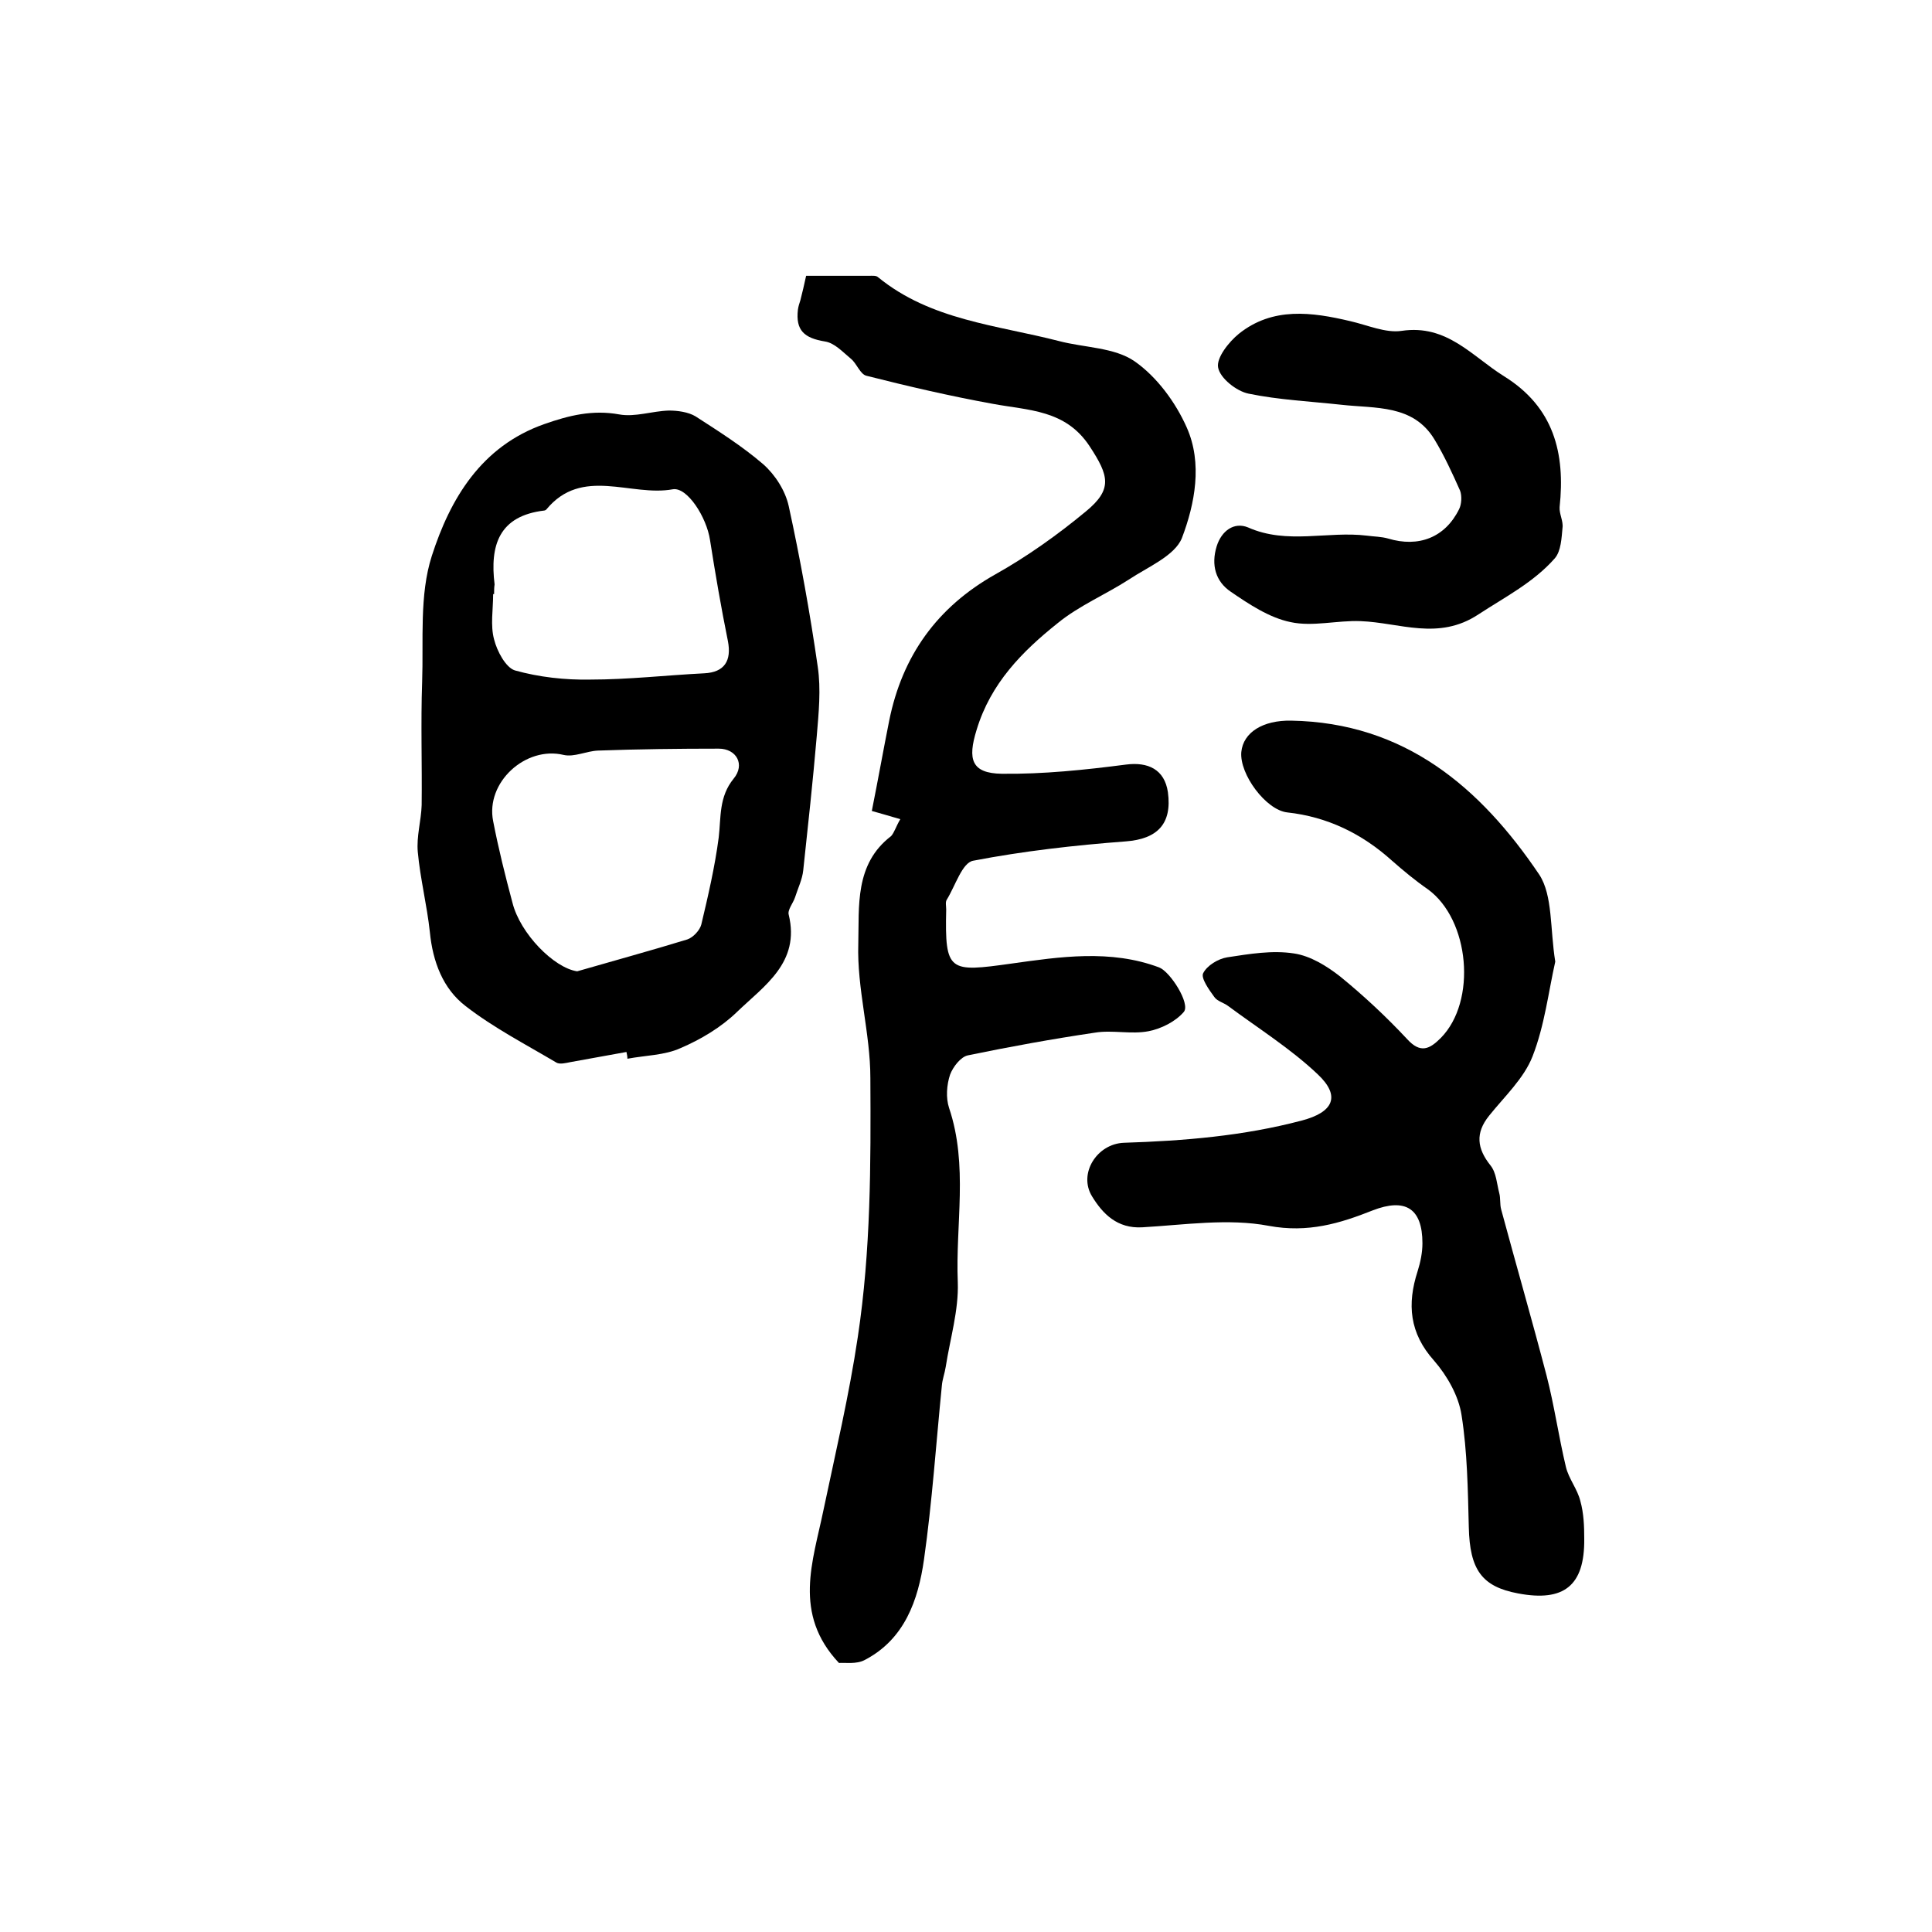
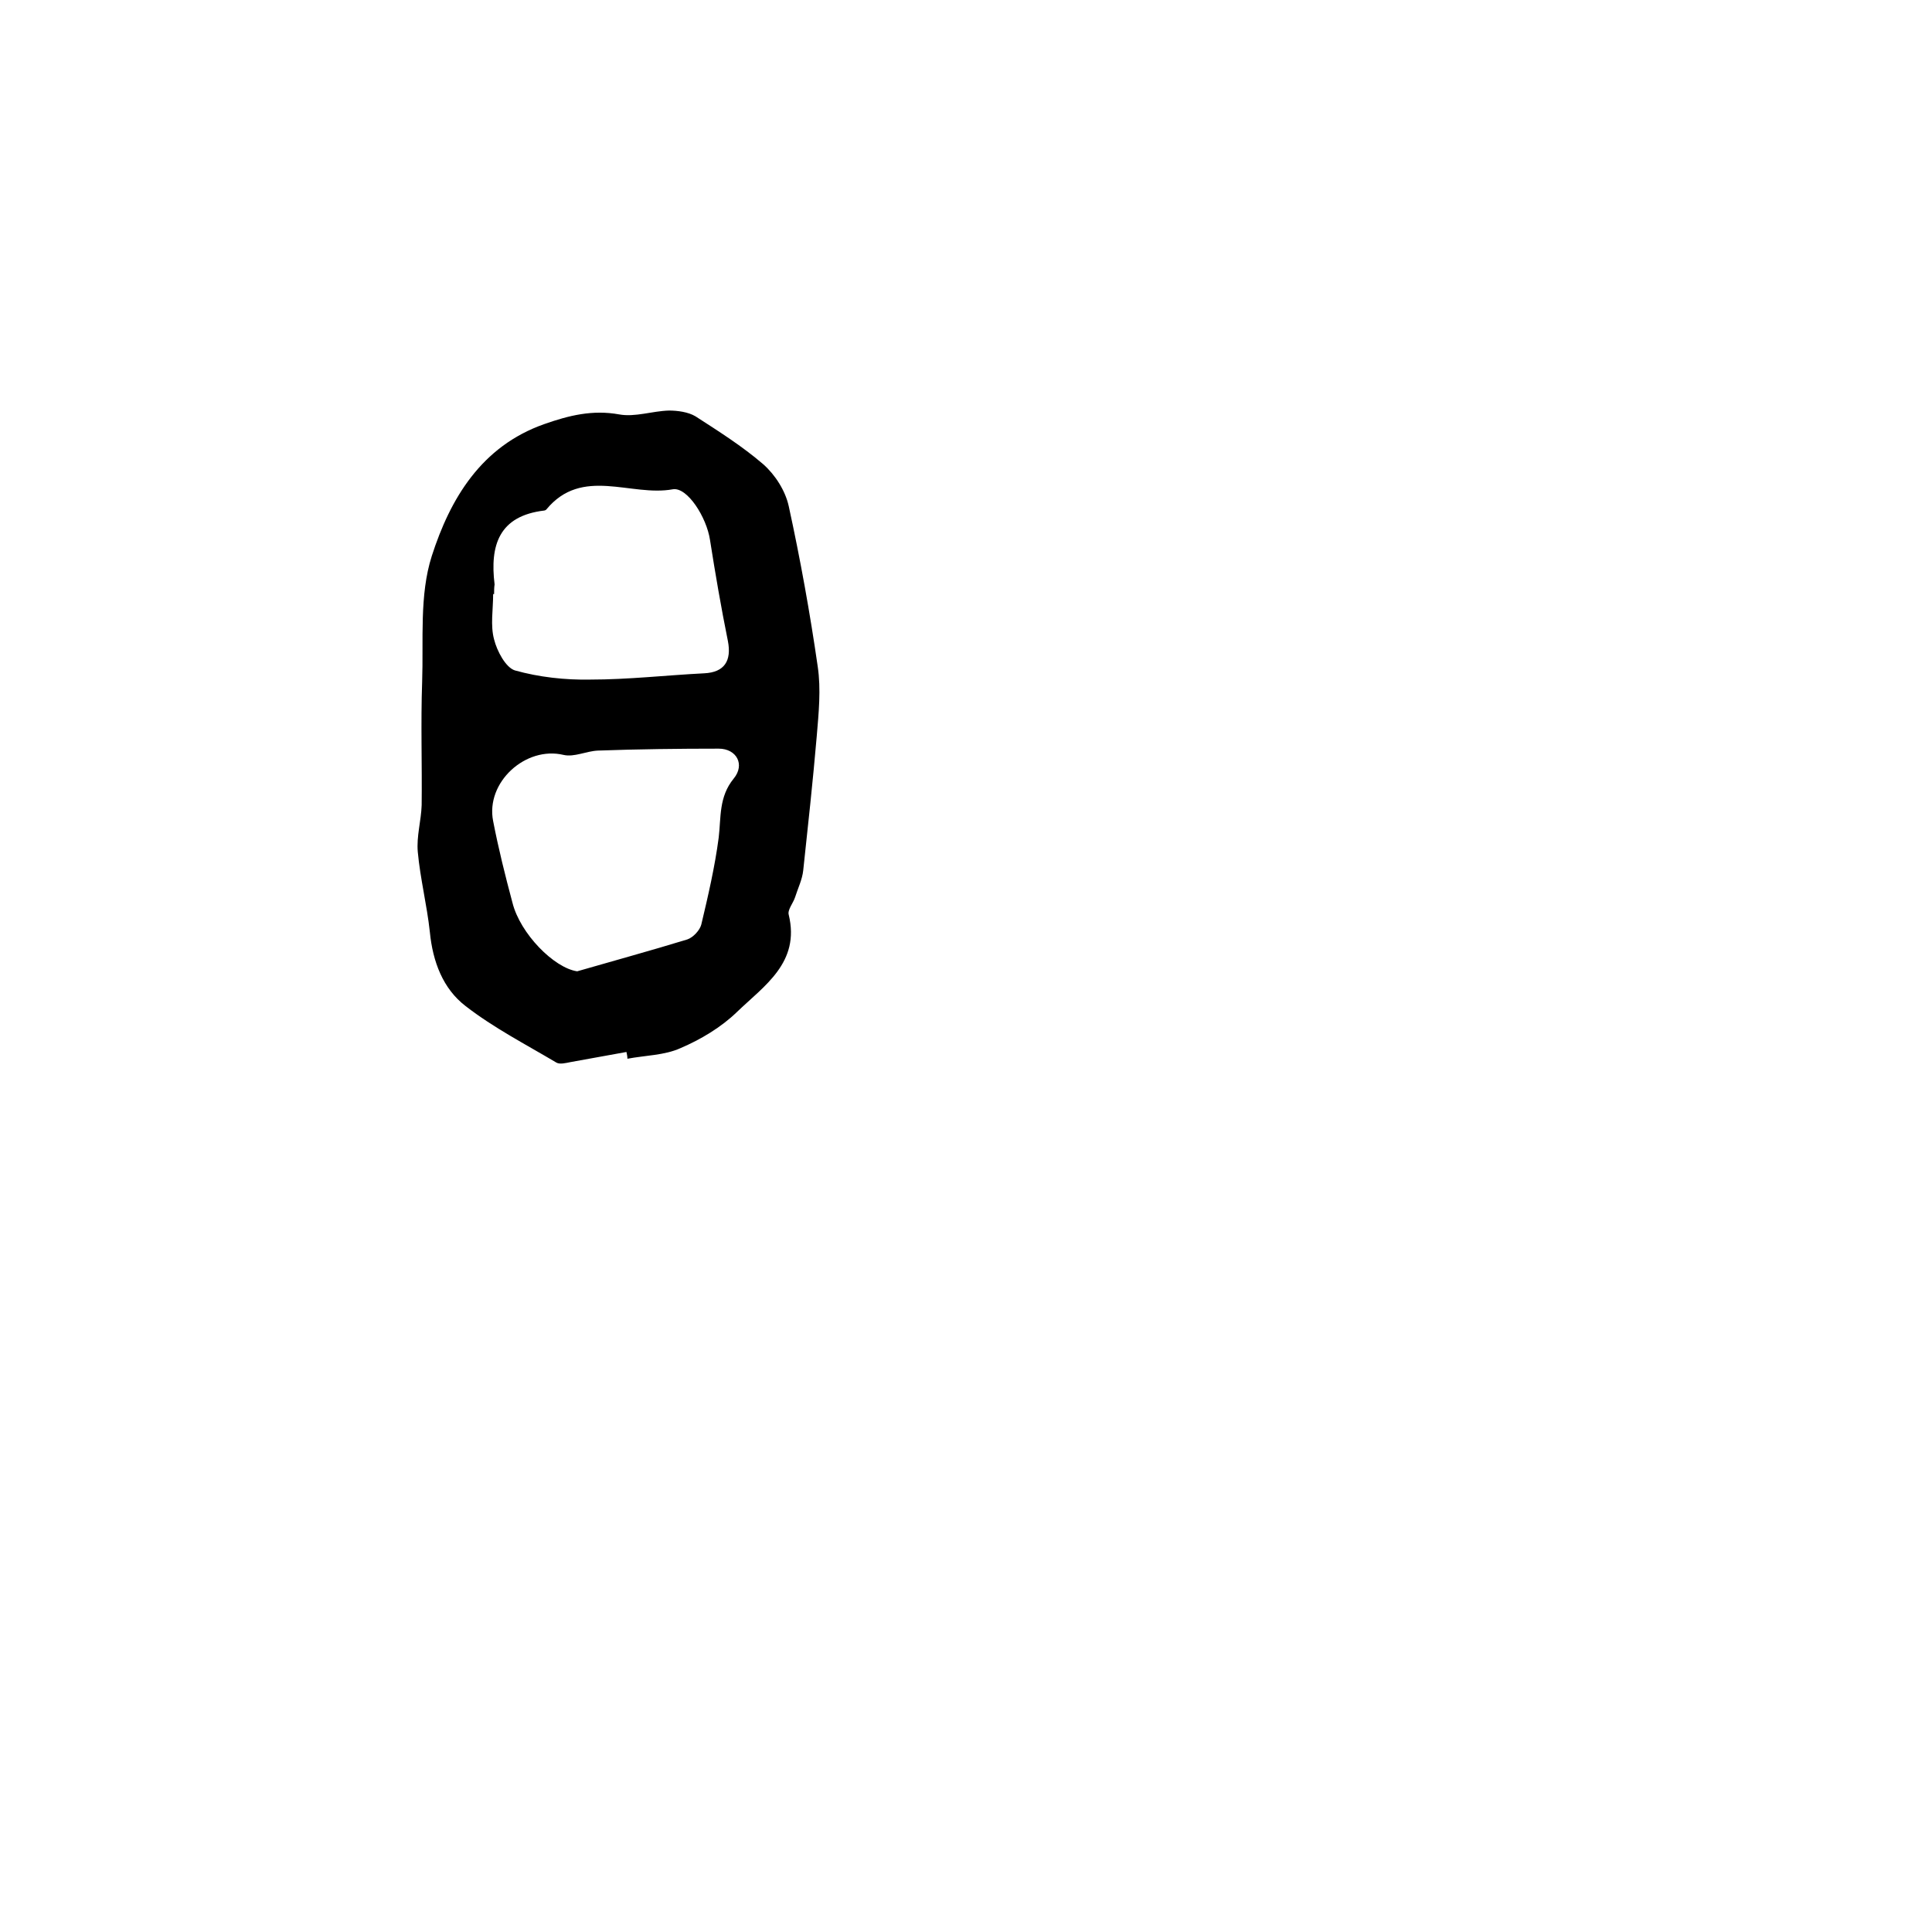
<svg xmlns="http://www.w3.org/2000/svg" version="1.1" id="图层_1" x="0px" y="0px" viewBox="0 0 400 400" style="enable-background:new 0 0 400 400;" xml:space="preserve">
  <style type="text/css">
	.st0{fill:#FFFFFF;}
</style>
  <g>
-     <path d="M186.4,169.6c-2.7-0.8-4.5-1.3-5.9-1.7c1.3-6.5,2.4-12.7,3.6-18.7c2.7-13.4,9.9-23.5,22-30.3c6.6-3.7,12.9-8.2,18.7-13   c5.6-4.6,4.8-7.4,0.8-13.5c-5-7.6-12.6-7.4-20.1-8.8c-8.8-1.6-17.4-3.6-26.1-5.8c-1.3-0.3-2-2.5-3.2-3.5c-1.7-1.4-3.4-3.3-5.4-3.6   c-4.3-0.7-6.1-2.3-5.6-6.6c0.1-0.7,0.3-1.3,0.5-1.9c0.4-1.6,0.8-3.2,1.2-5.1c4.4,0,8.7,0,13,0c0.7,0,1.5-0.1,1.9,0.3   c10.9,8.9,24.6,9.9,37.4,13.2c5.3,1.4,11.5,1.3,15.7,4.2c4.6,3.2,8.5,8.5,10.8,13.7c3.3,7.4,1.7,15.8-1,22.9c-1.5,3.7-7.1,6-11,8.6   c-4.8,3.1-10.3,5.4-14.7,9c-7.4,5.9-13.9,12.5-16.8,22.1c-1.9,6.1-1.1,9,5.2,9.1c8.6,0.1,17.2-0.8,25.7-1.9c4.6-0.6,8,1,8.7,5.7   c0.9,6.6-2.2,9.7-8.7,10.2c-10.6,0.8-21.2,2-31.6,4c-2.3,0.4-3.7,5.2-5.5,8.1c-0.3,0.5-0.1,1.3-0.1,2c-0.3,13,0.6,13,13.5,11.2   c10-1.4,20.5-3,30.6,0.8c2.3,0.9,6.5,7.5,5.1,9.2c-1.7,2-4.7,3.5-7.3,4c-3.6,0.7-7.5-0.3-11.1,0.3c-8.8,1.3-17.6,2.9-26.3,4.7   c-1.5,0.3-3.1,2.4-3.7,4c-0.7,2.1-0.9,4.8-0.2,6.9c4,11.9,1.3,24.1,1.8,36.1c0.2,5.8-1.6,11.7-2.5,17.5c-0.2,1.3-0.7,2.6-0.8,3.9   c-1.2,12-2,24-3.7,36c-1.2,8.4-4,16.5-12.3,20.8c-1.7,0.9-4.1,0.5-5.3,0.6c-9.6-10.2-5.4-21-3.2-31.7c2.5-11.9,5.3-23.7,7.1-35.8   c2.7-17.9,2.7-35.7,2.6-53.6c0-9.3-2.8-18.5-2.5-27.8c0.2-7.7-0.8-16.5,6.8-22.3C185.2,172.3,185.5,171.1,186.4,169.6z" />
-     <path d="M322,199.1c-1.4,6.2-2.2,13.2-4.7,19.6c-1.8,4.6-5.8,8.3-9,12.3c-2.9,3.6-2.5,6.8,0.3,10.3c1.2,1.5,1.3,3.8,1.8,5.7   c0.3,1.1,0.1,2.3,0.4,3.4c3.1,11.5,6.4,22.9,9.4,34.4c1.6,6.2,2.5,12.6,4,18.9c0.6,2.5,2.4,4.6,3,7.1c0.7,2.5,0.8,5.2,0.8,7.8   c0.1,9.7-4.2,13.1-13.7,11.3c-7.5-1.4-10-4.9-10.2-13.7c-0.2-7.8-0.3-15.6-1.5-23.2c-0.6-4-3-8.2-5.7-11.3   c-5.1-5.7-5.6-11.7-3.4-18.5c0.6-1.9,1-3.9,1-5.8c0-7.3-3.6-9.4-10.3-6.8c-6.8,2.7-13.4,4.7-21.5,3.2c-8.4-1.6-17.5-0.2-26.2,0.3   c-5.2,0.3-8.2-2.8-10.4-6.4c-2.9-4.7,1-10.9,6.6-11.1c12.4-0.4,24.7-1.4,36.8-4.6c6.5-1.7,8.2-5,3.3-9.6   c-5.6-5.3-12.3-9.5-18.5-14.1c-0.9-0.7-2.3-1-2.9-1.9c-1.1-1.5-2.8-3.9-2.3-4.9c0.8-1.6,3.1-3,5-3.3c4.6-0.7,9.3-1.5,13.8-0.8   c3.4,0.5,6.8,2.6,9.6,4.8c4.9,4,9.5,8.3,13.8,12.9c2.8,3.1,4.7,2.1,7-0.2c7.5-7.6,6-24.5-2.7-30.8c-2.6-1.8-5-3.8-7.4-5.9   c-6.2-5.6-13.4-9.1-21.7-10c-4.4-0.5-9.9-7.9-9.5-12.5c0.4-4.1,4.5-6.6,10.3-6.5c23.5,0.4,39.2,13.8,51.4,31.9   C321.5,185.4,320.9,192.3,322,199.1z" />
    <path d="M129.7,217.8c-3.9,0.7-7.8,1.4-11.6,2.1c-1,0.2-2.2,0.5-2.9,0.1c-6.4-3.8-13-7.2-18.8-11.7c-4.7-3.6-6.8-9.2-7.4-15.3   c-0.6-5.6-2-11.1-2.5-16.6c-0.3-3.2,0.7-6.5,0.8-9.7c0.1-8.5-0.2-17,0.1-25.5c0.3-8.7-0.6-18,2-26.1c3.8-11.8,10.2-22.7,23.3-27.3   c5.1-1.8,10-3,15.5-2c3.3,0.6,6.8-0.7,10.3-0.8c1.8,0,4,0.3,5.5,1.2c4.8,3.1,9.7,6.2,14,9.9c2.5,2.2,4.6,5.5,5.3,8.7   c2.4,11,4.4,22.1,6,33.2c0.7,4.7,0.2,9.6-0.2,14.4c-0.8,9.3-1.8,18.5-2.8,27.8c-0.2,1.9-1.1,3.7-1.7,5.6c-0.4,1.2-1.6,2.6-1.3,3.6   c2.4,9.9-5.1,14.7-10.7,20.1c-3.3,3.2-7.5,5.7-11.7,7.5c-3.3,1.5-7.3,1.5-11,2.2C129.9,218.7,129.8,218.3,129.7,217.8z    M119.5,201.1c7.6-2.2,15.3-4.3,22.8-6.6c1.2-0.4,2.6-1.9,2.9-3.1c1.4-5.9,2.8-11.9,3.6-18c0.5-4.2,0-8.4,3.1-12.2   c2.4-2.9,0.6-6.2-3.1-6.2c-8.3,0-16.7,0.1-25,0.4c-2.4,0.1-4.9,1.4-7.1,0.9c-7.9-1.9-16.2,5.7-14.6,13.7c1.1,5.7,2.5,11.3,4,16.9   C107.7,193.3,114.7,200.4,119.5,201.1z M102.3,123c-0.1,0-0.1,0-0.2,0c0,3.2-0.6,6.5,0.2,9.4c0.6,2.4,2.4,5.8,4.3,6.4   c5,1.4,10.4,2,15.6,1.9c7.9,0,15.7-0.9,23.6-1.3c4.2-0.2,5.7-2.6,4.9-6.7c-1.4-6.9-2.6-13.9-3.7-20.9c-0.7-4.7-4.7-11-7.7-10.5   c-8.7,1.6-18.8-4.8-26.2,4.2c-0.1,0.1-0.3,0.2-0.4,0.2c-9.4,1.1-11.3,7.2-10.3,15.3C102.3,121.6,102.3,122.3,102.3,123z" />
-     <path d="M277.7,83.8c-6.4-0.7-12.9-1-19.2-2.3c-2.5-0.5-5.9-3.2-6.3-5.4c-0.4-2,2.2-5.3,4.3-7c7-5.6,15.1-4.5,23.1-2.6   c3.5,0.8,7.3,2.5,10.6,2c9.4-1.4,14.6,5.3,21.2,9.4c10.3,6.4,12.7,15.9,11.5,27.1c-0.1,1.4,0.8,2.9,0.6,4.3   c-0.2,2.1-0.3,4.8-1.6,6.3c-4.4,5-10.3,8-15.8,11.6c-8.3,5.5-16.3,1.7-24.4,1.4c-4.8-0.2-9.9,1.2-14.5,0.2   c-4.4-0.9-8.6-3.7-12.4-6.3c-3.1-2.1-4.1-5.5-2.9-9.4c1-3.2,3.6-5.1,6.5-3.9c8.1,3.6,16.5,0.7,24.6,1.7c1.5,0.2,3,0.2,4.4,0.6   c6.3,1.9,11.8-0.2,14.7-6.1c0.5-1,0.6-2.7,0.2-3.8c-1.6-3.6-3.3-7.3-5.3-10.6C292.6,83.7,284.8,84.6,277.7,83.8z" />
  </g>
</svg>